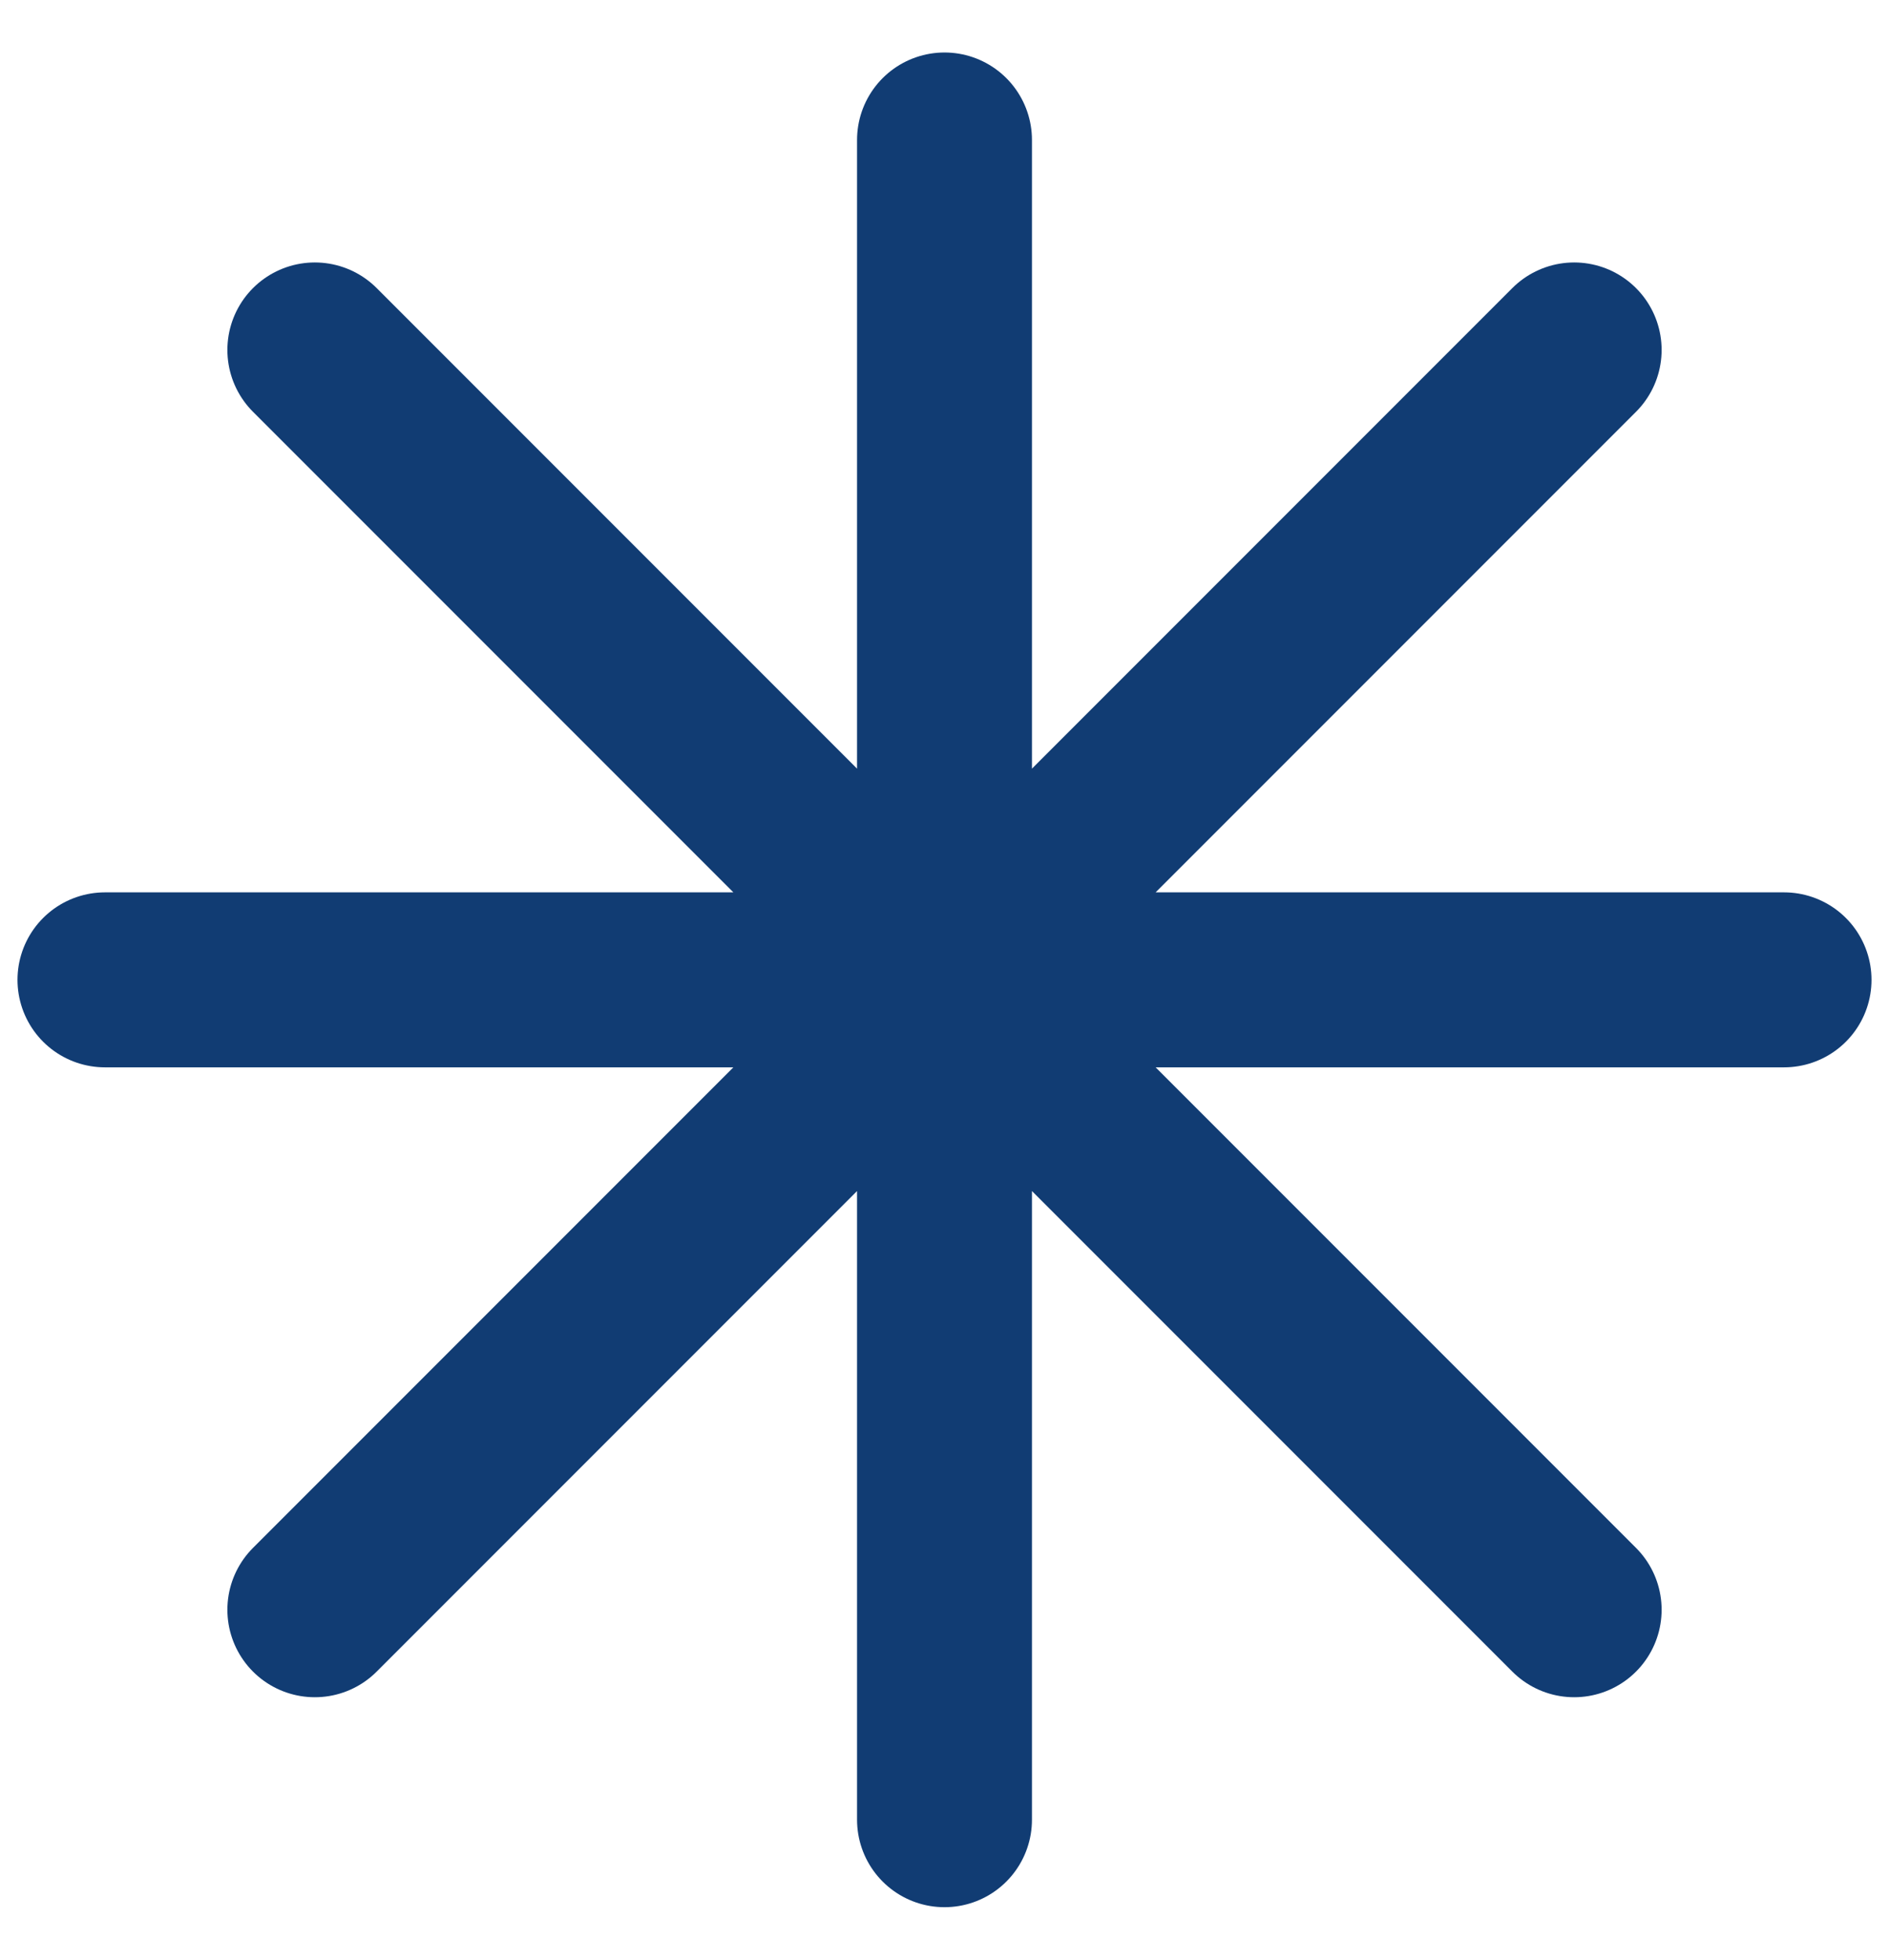
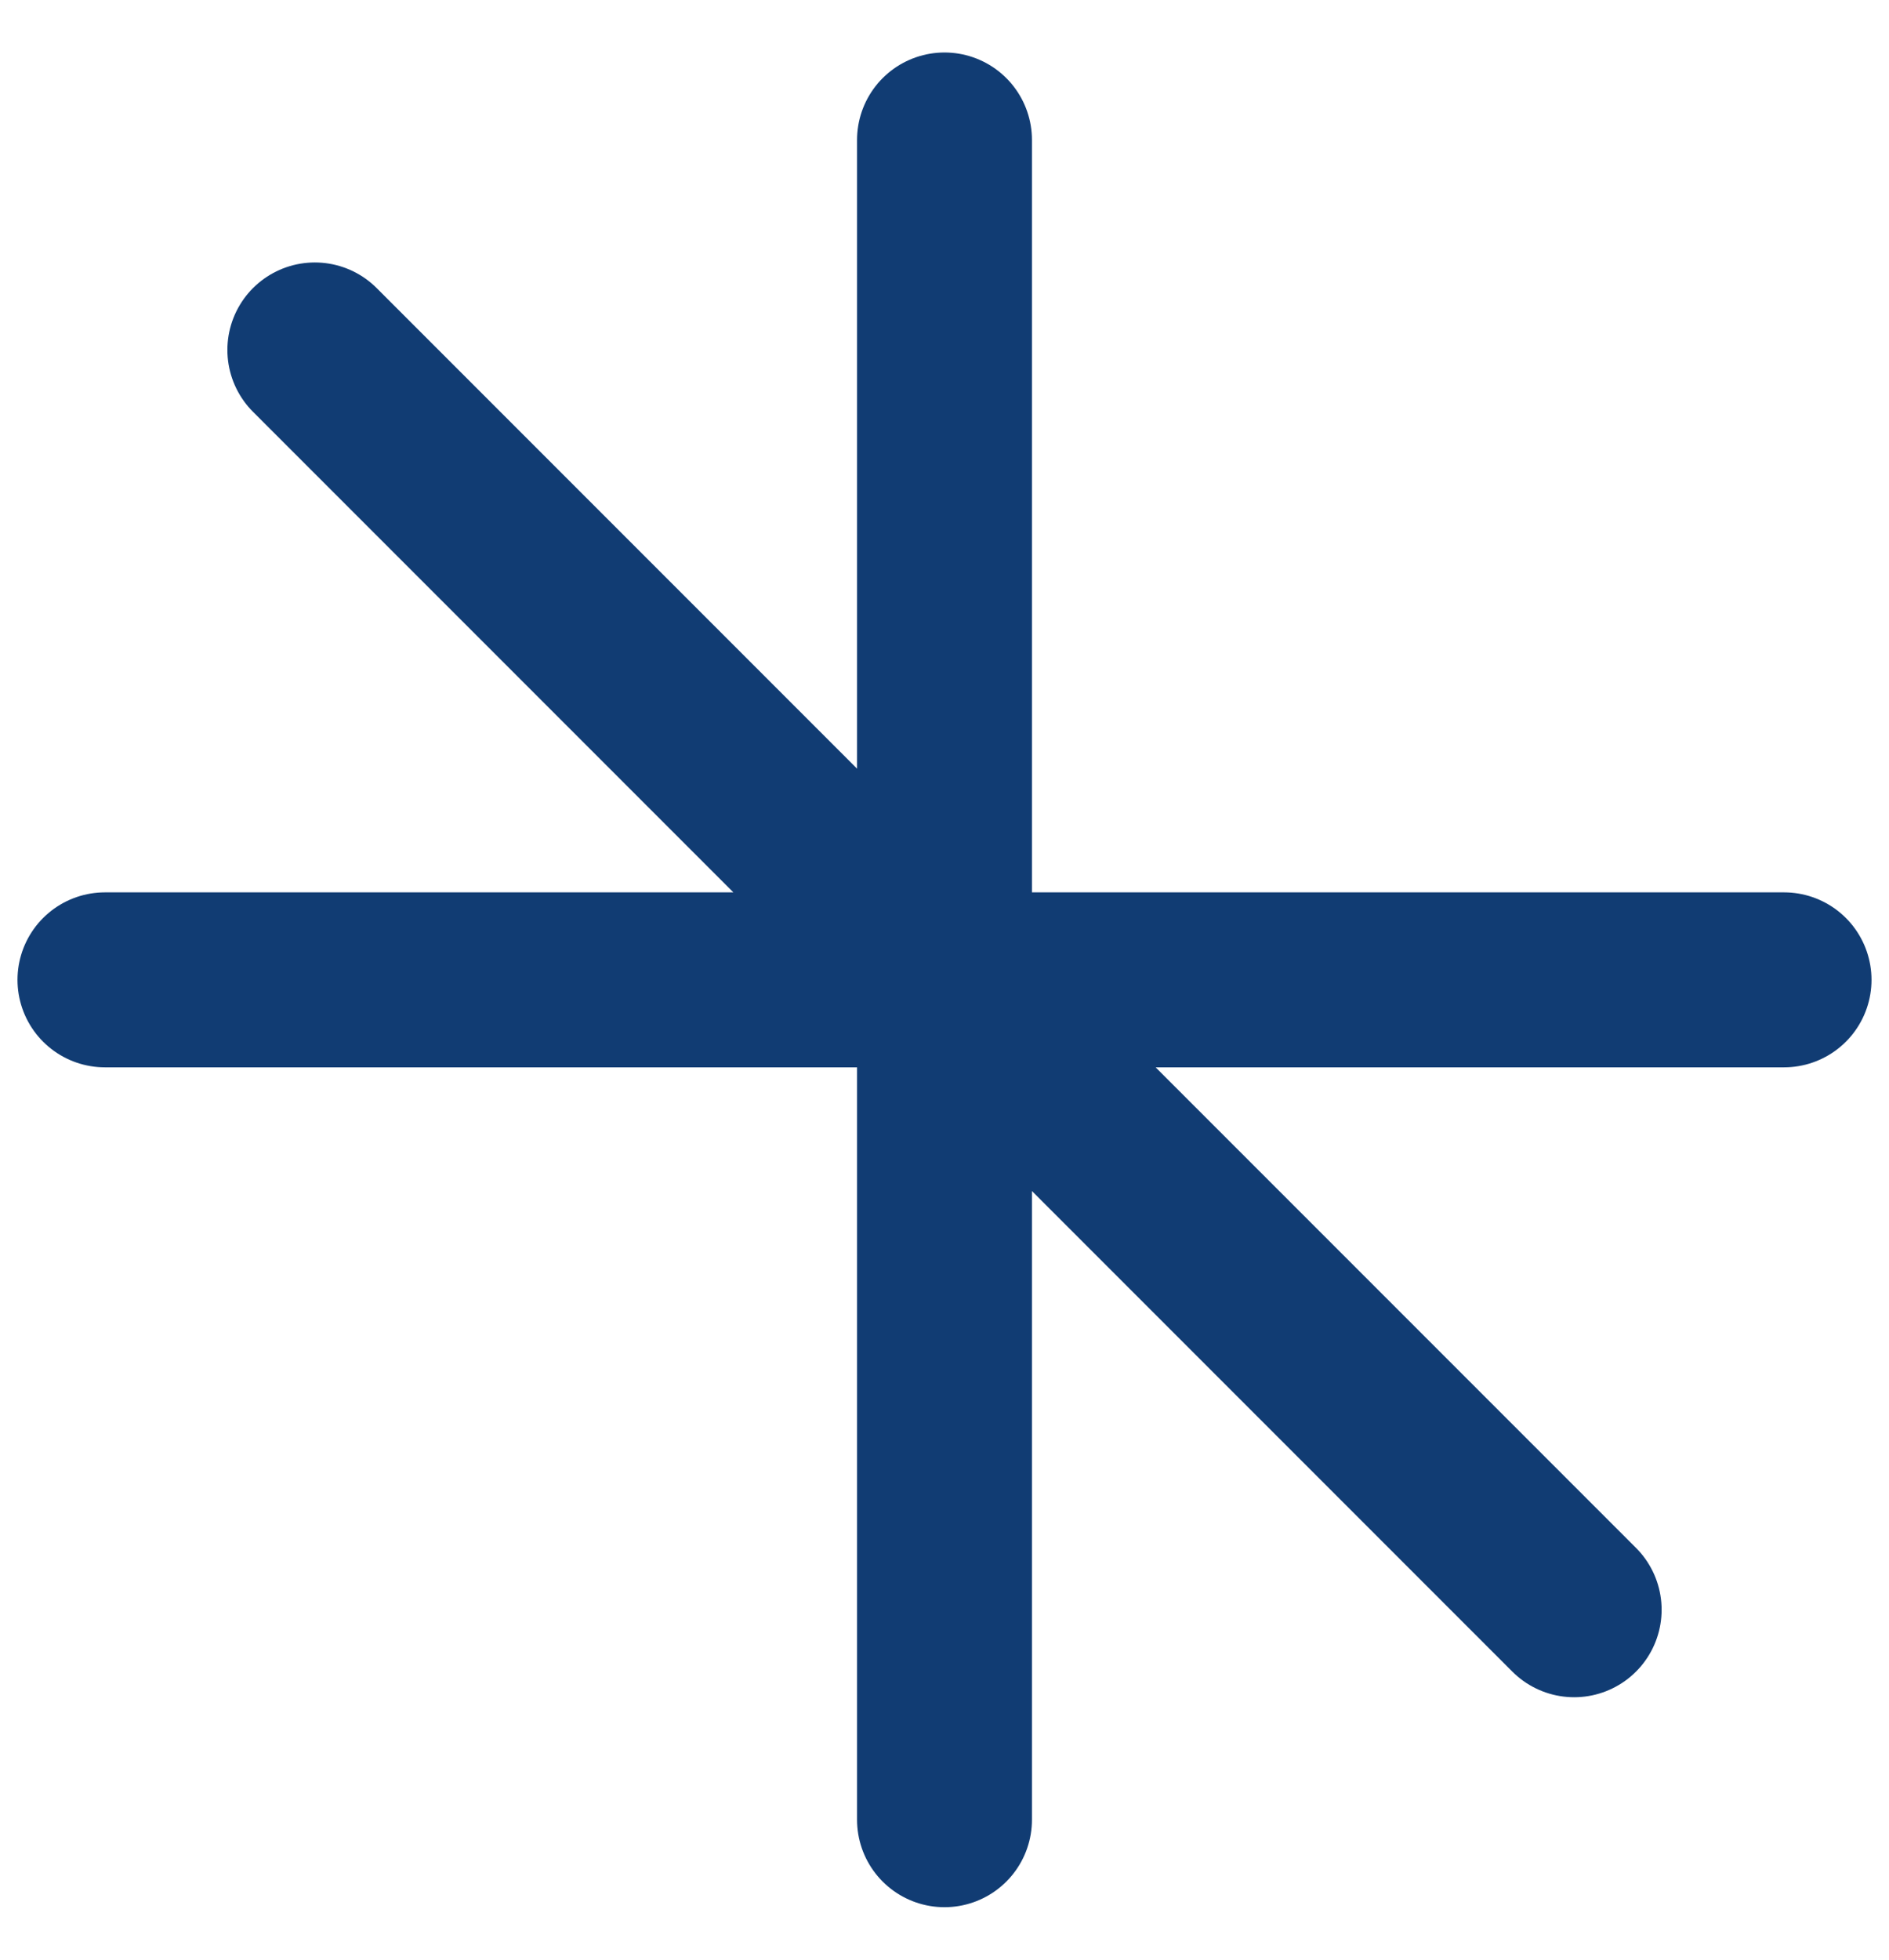
<svg xmlns="http://www.w3.org/2000/svg" width="27" height="28" viewBox="0 0 27 28" fill="none">
-   <path d="M13.5 2V26M22.5 5L4.5 23M25.5 14H1.5M22.5 23L4.5 5" stroke="#113C73" stroke-width="2.5" stroke-linecap="round" stroke-linejoin="round" />
+   <path d="M13.5 2V26M22.5 5M25.5 14H1.5M22.5 23L4.5 5" stroke="#113C73" stroke-width="2.5" stroke-linecap="round" stroke-linejoin="round" />
</svg>